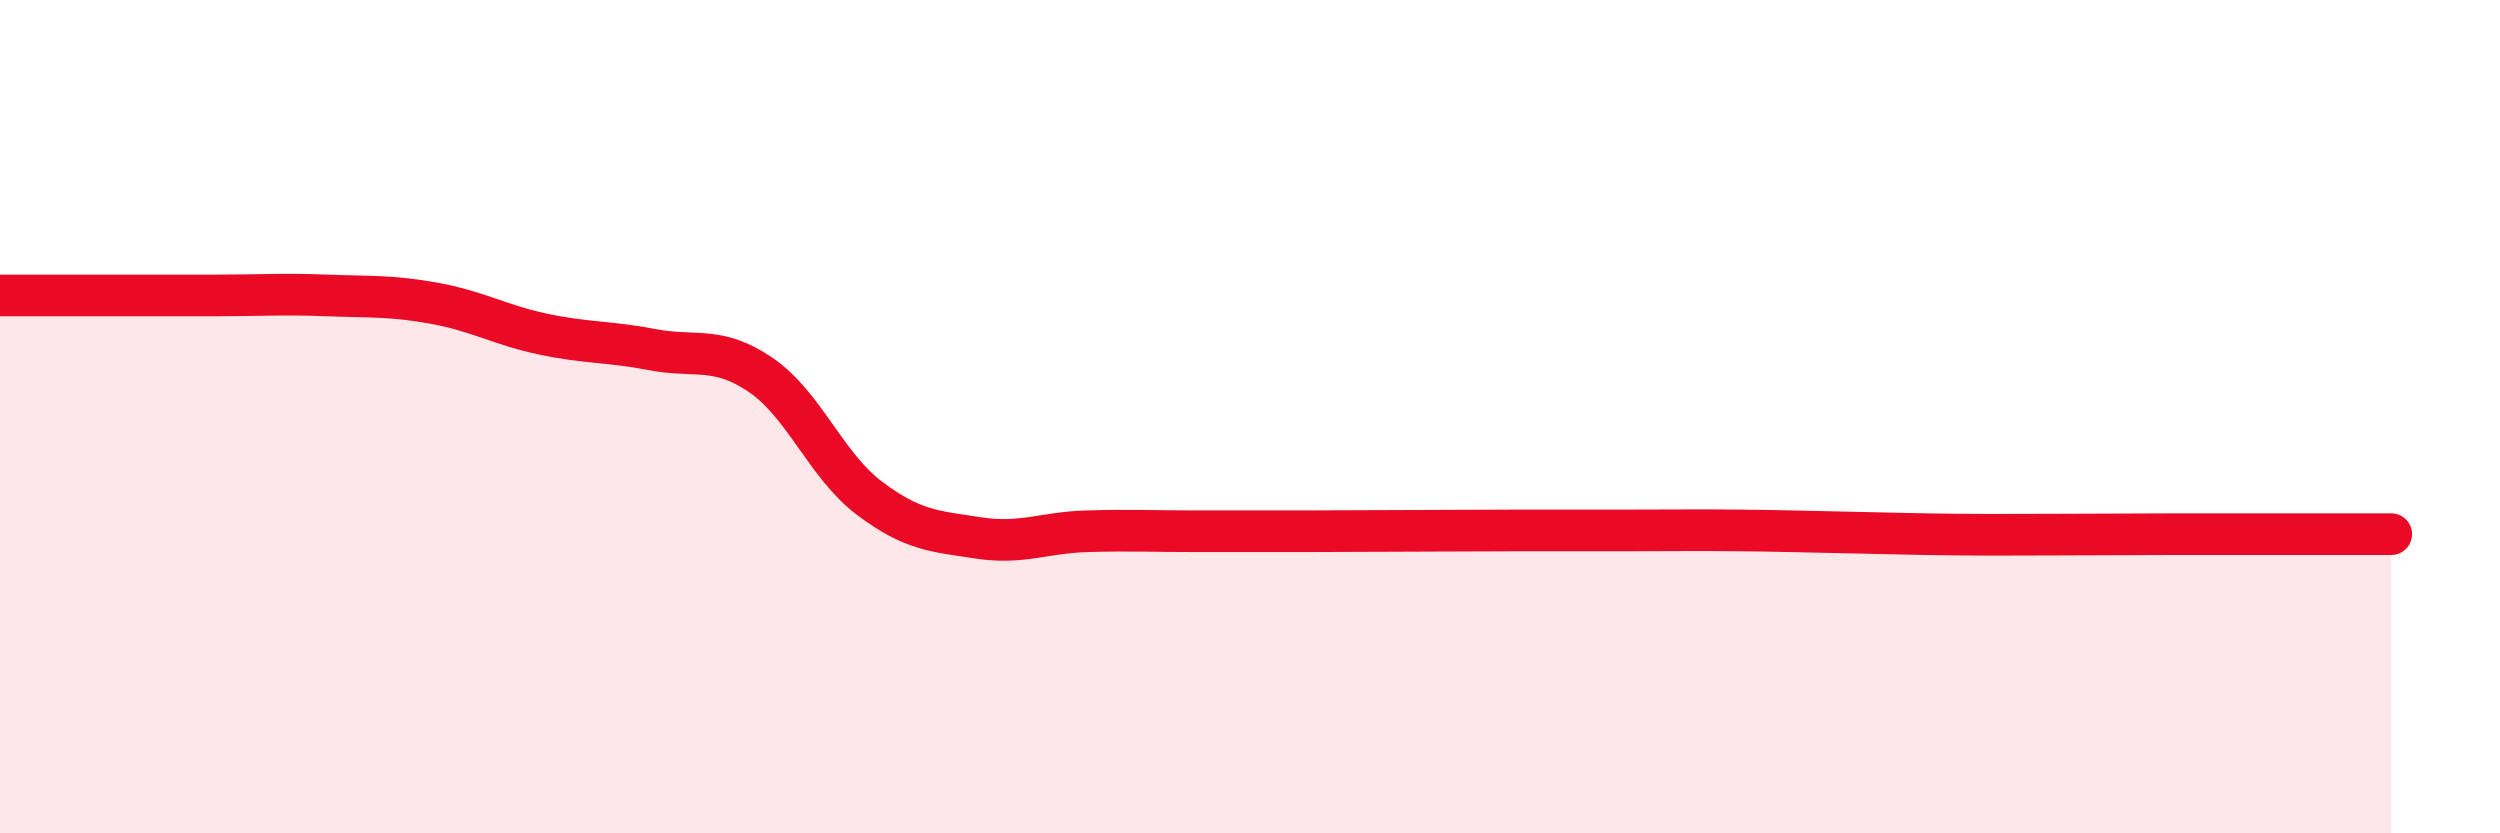
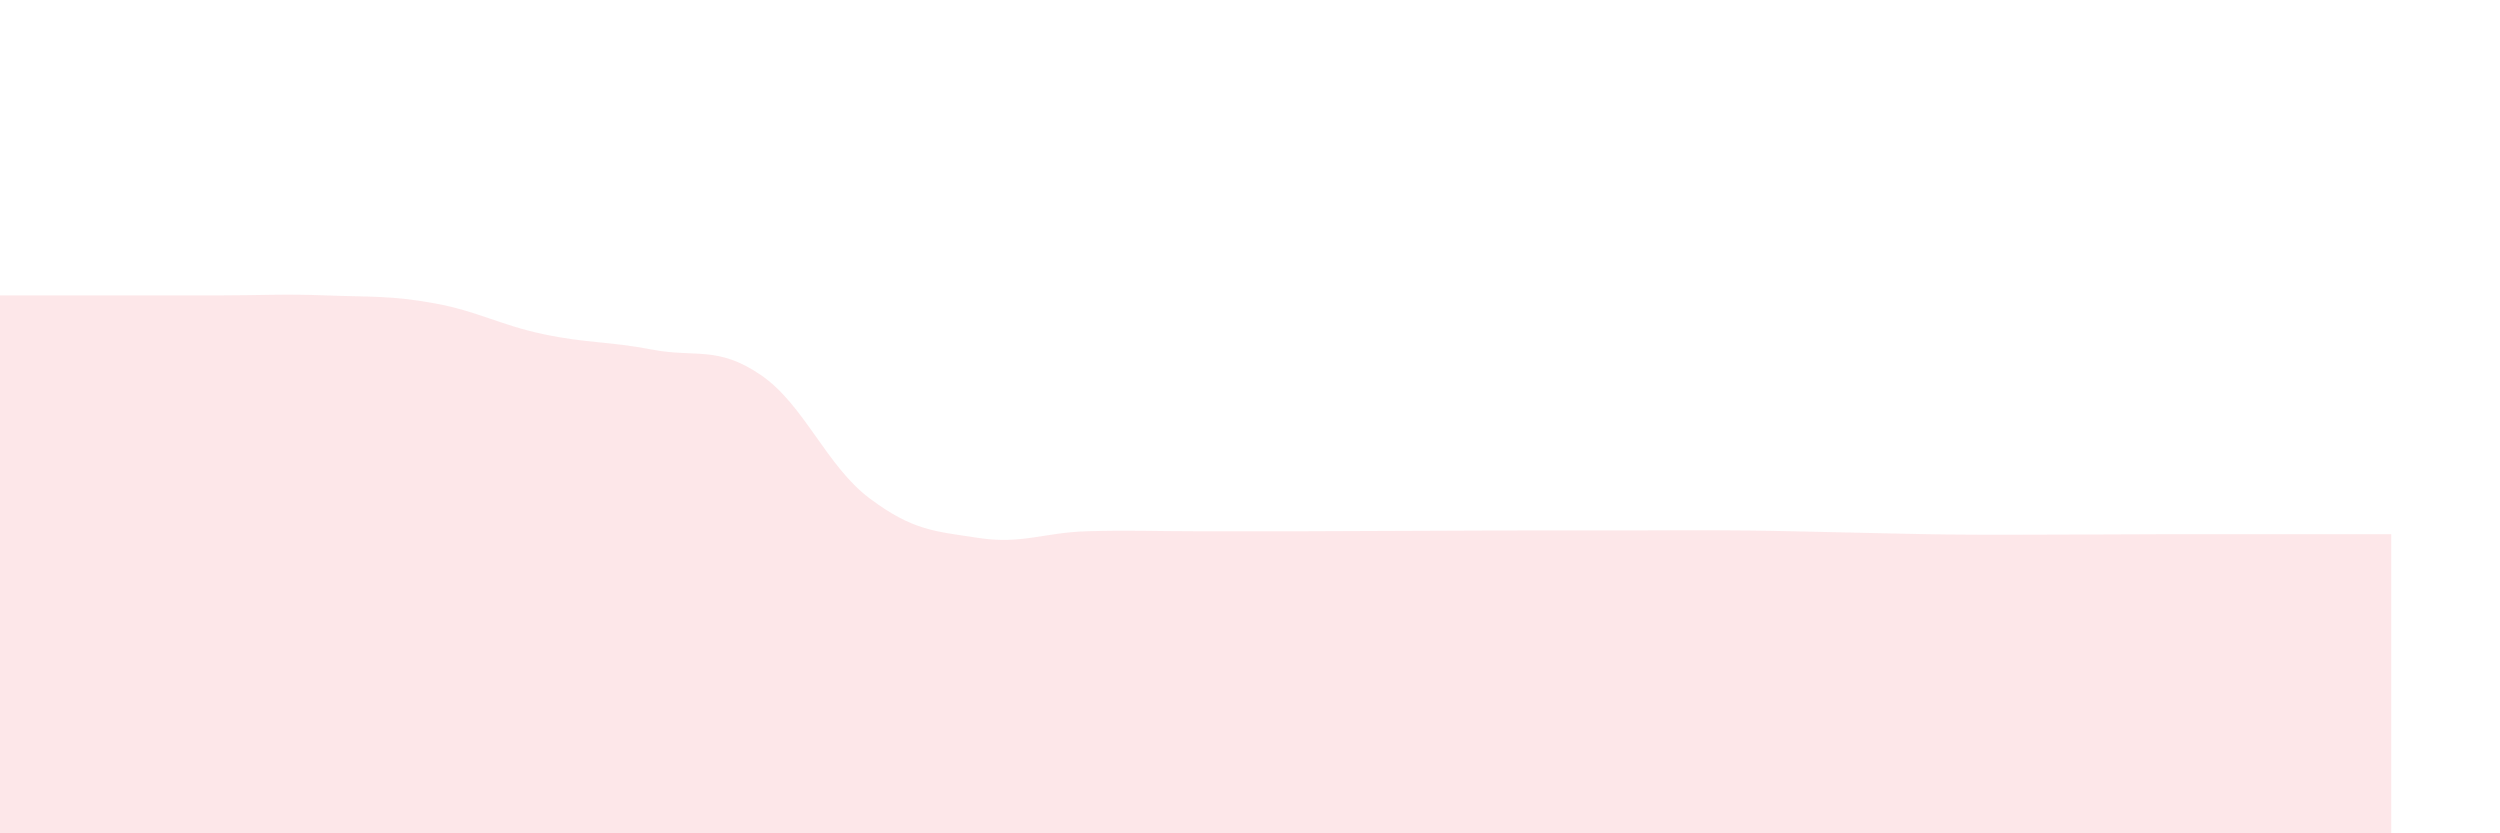
<svg xmlns="http://www.w3.org/2000/svg" width="60" height="20" viewBox="0 0 60 20">
  <path d="M 0,7.09 C 0.52,7.09 1.57,7.09 2.61,7.09 C 3.65,7.09 4.18,7.09 5.22,7.09 C 6.26,7.09 6.79,7.05 7.83,7.09 C 8.87,7.13 9.39,7.09 10.43,7.28 C 11.47,7.47 12,7.8 13.04,8.02 C 14.08,8.24 14.61,8.19 15.65,8.39 C 16.69,8.59 17.22,8.29 18.26,9 C 19.3,9.71 19.83,11.18 20.87,11.96 C 21.91,12.74 22.44,12.75 23.48,12.91 C 24.52,13.07 25.05,12.78 26.09,12.75 C 27.13,12.72 27.66,12.75 28.7,12.75 C 29.74,12.75 30.26,12.75 31.3,12.75 C 32.34,12.75 32.87,12.74 33.91,12.74 C 34.95,12.74 35.48,12.73 36.52,12.73 C 37.56,12.73 38.09,12.73 39.13,12.73 C 40.17,12.73 40.7,12.72 41.74,12.73 C 42.78,12.74 43.31,12.76 44.35,12.78 C 45.39,12.8 45.92,12.82 46.96,12.83 C 48,12.84 48.53,12.83 49.57,12.83 C 50.61,12.83 51.13,12.82 52.17,12.82 C 53.21,12.82 53.74,12.82 54.78,12.82 C 55.82,12.82 56.87,12.82 57.39,12.82L57.39 20L0 20Z" fill="#EB0A25" opacity="0.1" stroke-linecap="round" stroke-linejoin="round" />
-   <path d="M 0,7.09 C 0.52,7.09 1.57,7.09 2.61,7.09 C 3.65,7.09 4.18,7.09 5.22,7.09 C 6.26,7.09 6.79,7.05 7.83,7.09 C 8.87,7.13 9.39,7.09 10.43,7.28 C 11.47,7.47 12,7.8 13.04,8.02 C 14.08,8.24 14.61,8.19 15.65,8.39 C 16.69,8.59 17.22,8.29 18.26,9 C 19.3,9.71 19.83,11.18 20.87,11.96 C 21.91,12.74 22.44,12.75 23.48,12.91 C 24.52,13.07 25.05,12.78 26.09,12.75 C 27.13,12.72 27.66,12.75 28.7,12.75 C 29.74,12.75 30.26,12.75 31.3,12.75 C 32.34,12.75 32.87,12.74 33.91,12.74 C 34.95,12.74 35.48,12.73 36.52,12.73 C 37.56,12.73 38.09,12.73 39.13,12.73 C 40.17,12.73 40.7,12.72 41.74,12.73 C 42.78,12.74 43.31,12.76 44.35,12.78 C 45.39,12.8 45.92,12.82 46.96,12.83 C 48,12.84 48.53,12.83 49.57,12.83 C 50.61,12.83 51.13,12.82 52.17,12.82 C 53.21,12.82 53.74,12.82 54.78,12.82 C 55.82,12.82 56.87,12.82 57.39,12.82" stroke="#EB0A25" stroke-width="1" fill="none" stroke-linecap="round" stroke-linejoin="round" />
</svg>